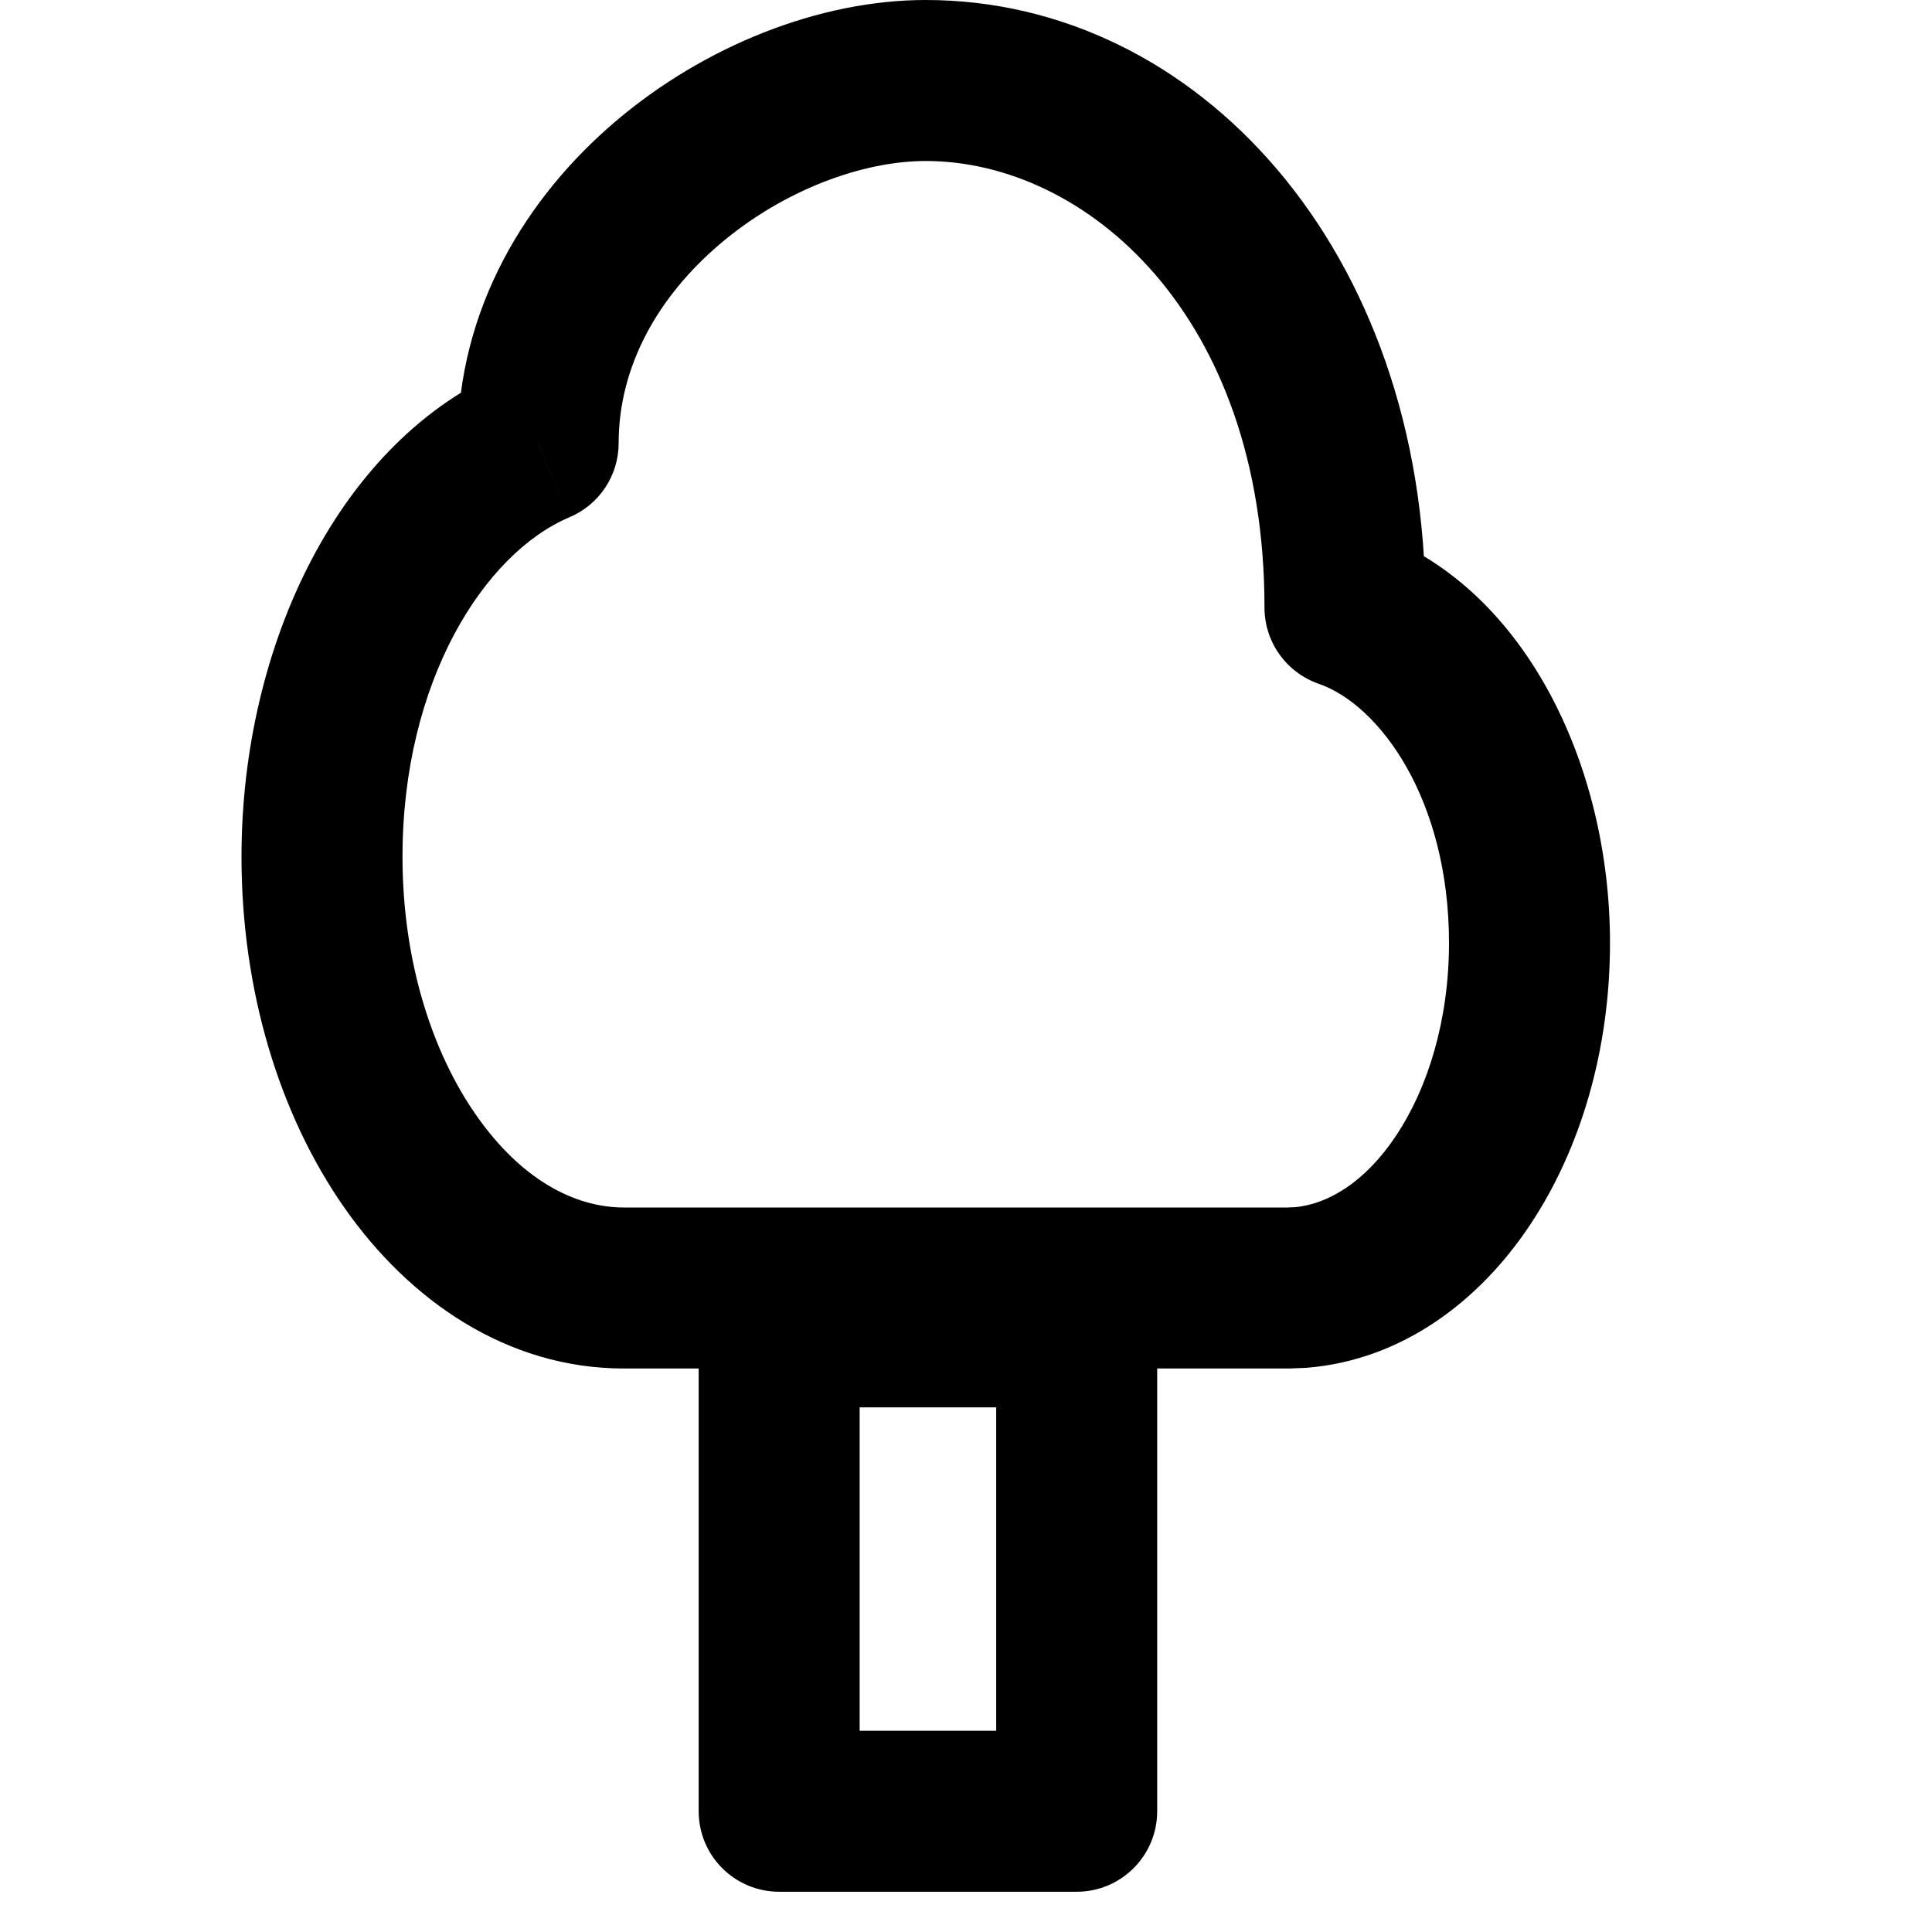
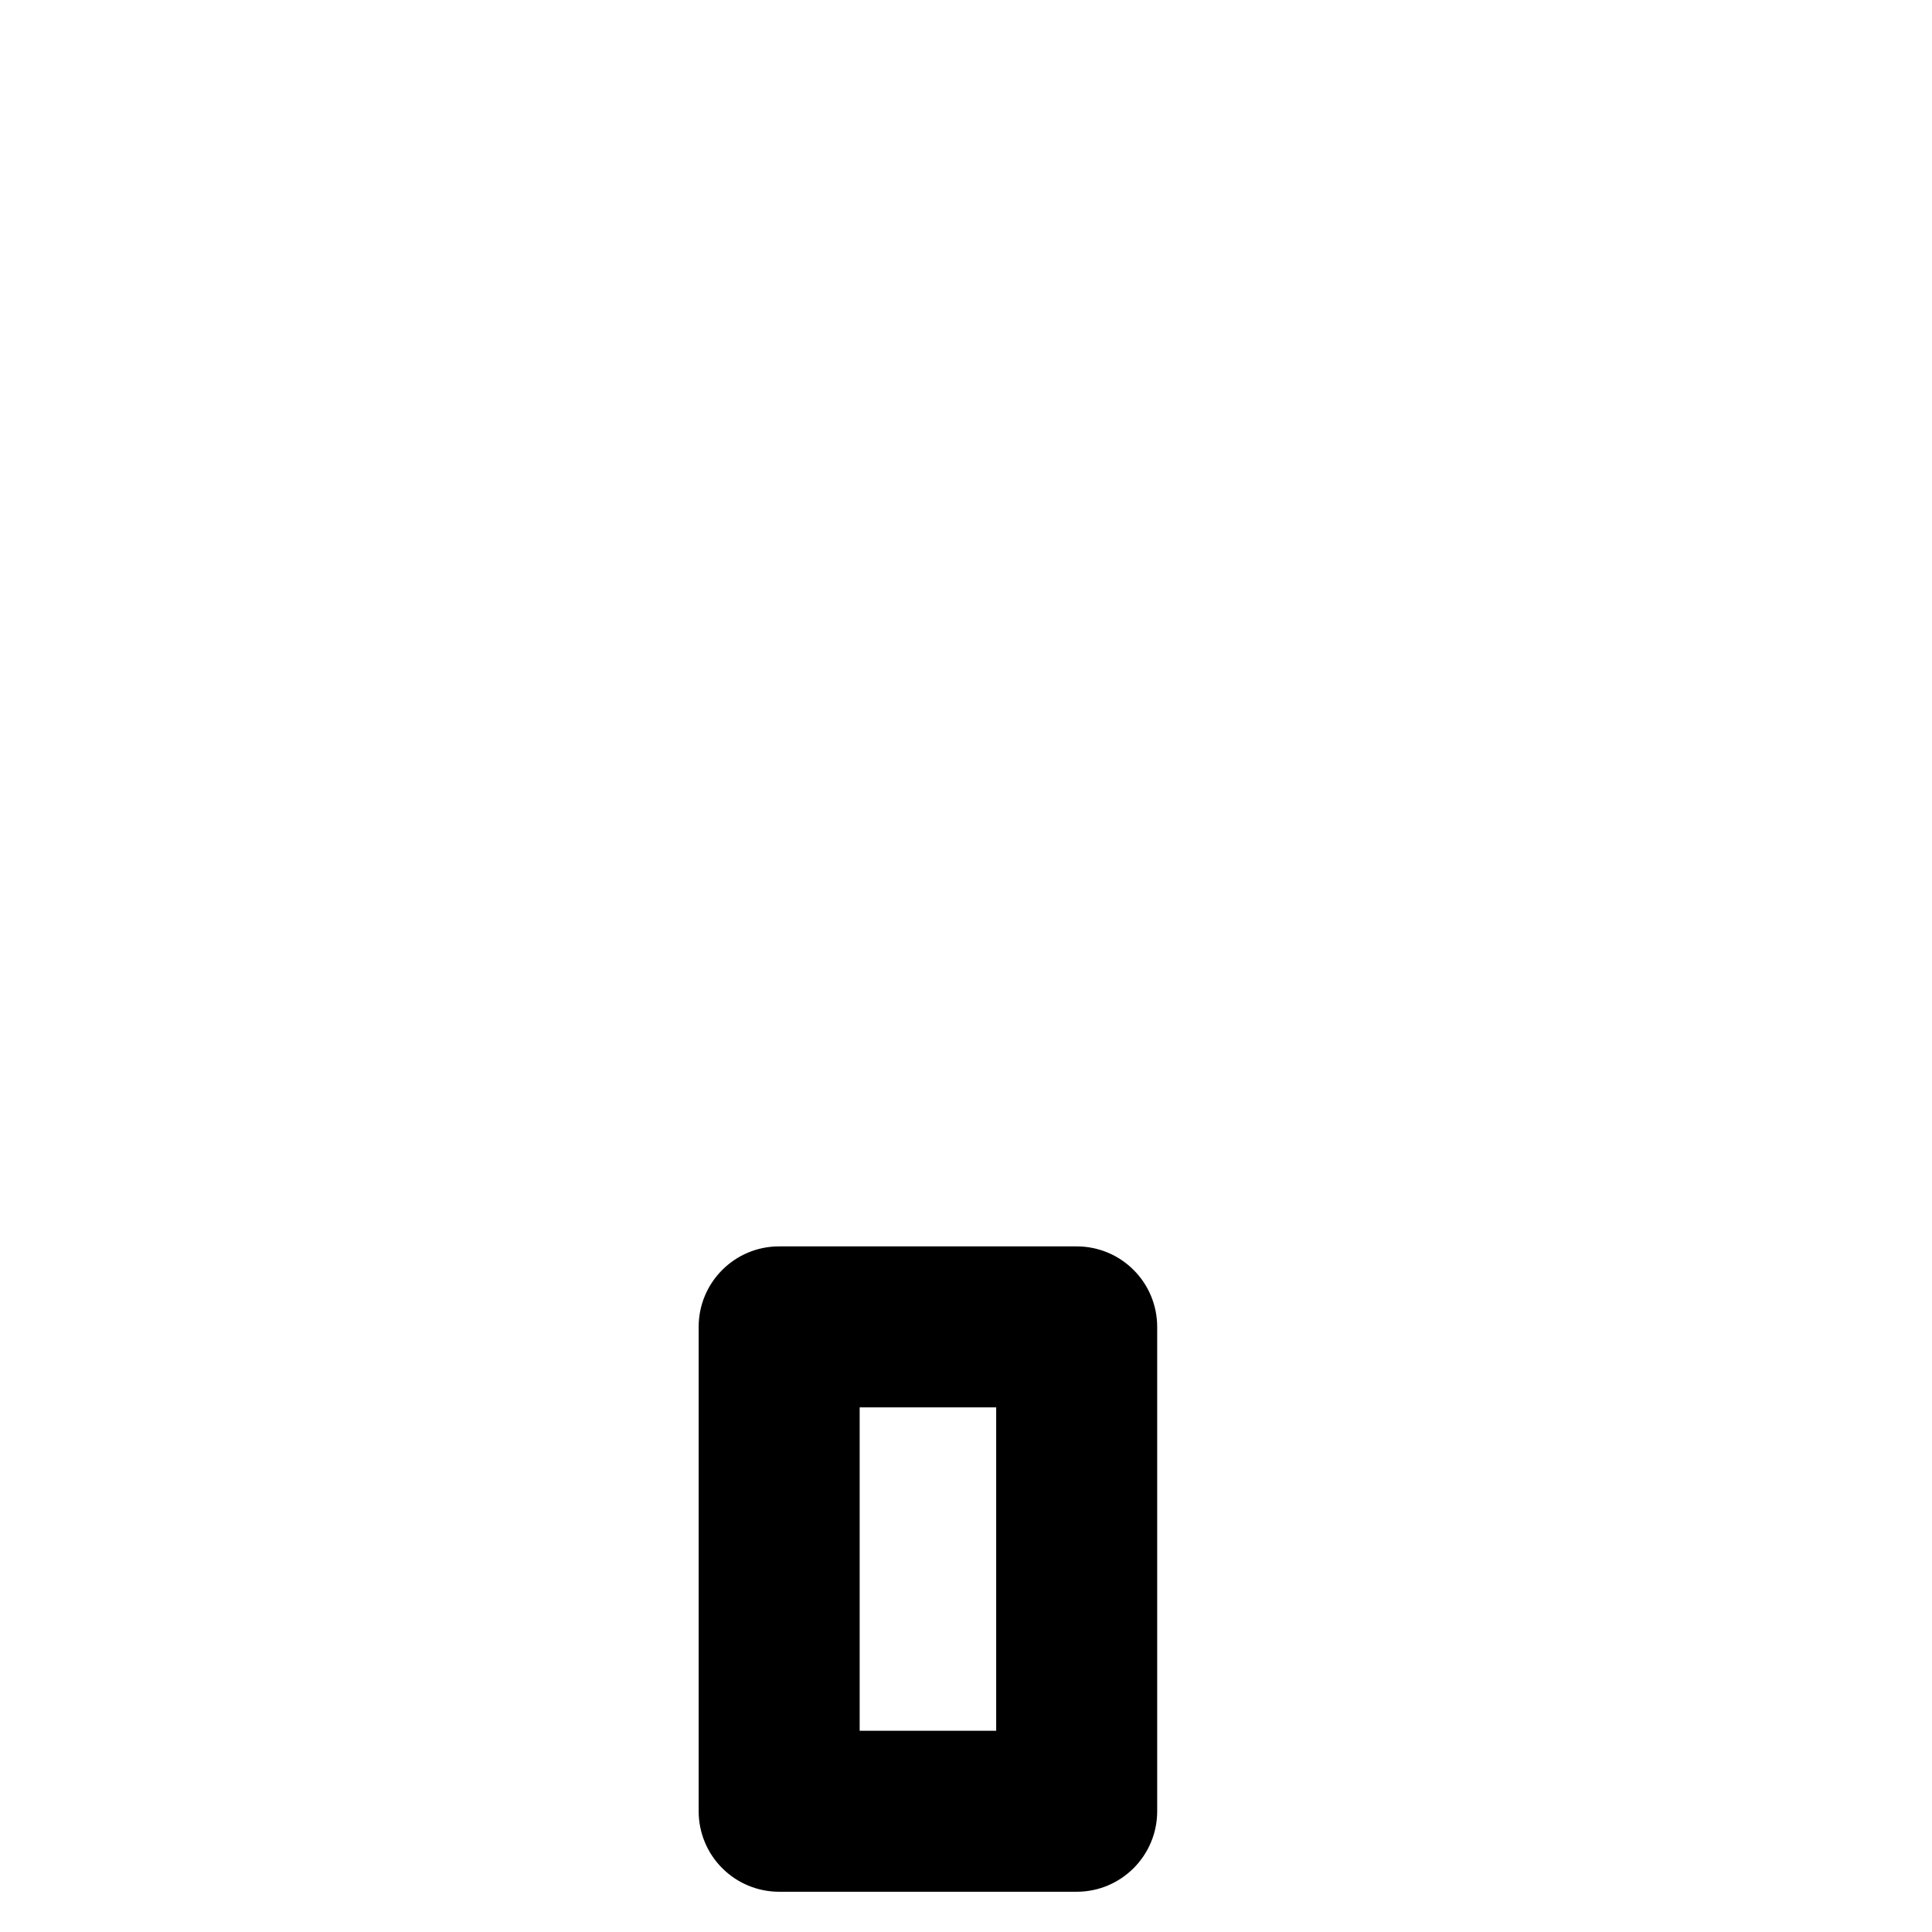
<svg xmlns="http://www.w3.org/2000/svg" width="24" height="24" viewBox="0 0 24 24" fill="none">
-   <path d="M6.685 5.505L7.073 6.426C7.444 6.27 7.685 5.907 7.685 5.505H6.685ZM16.708 7.549H15.708C15.708 7.975 15.979 8.354 16.381 8.494L16.708 7.549ZM16.154 15.994L16.192 16.993L16.214 16.992L16.236 16.991L16.154 15.994ZM16 16V17H16.019L16.038 16.999L16 16ZM7.75 15C7.13 15 6.467 14.643 5.918 13.857C5.37 13.076 5 11.942 5 10.643H3C3 12.302 3.469 13.847 4.279 15.004C5.087 16.158 6.299 17 7.75 17V15ZM5 10.643C5 8.467 6.013 6.874 7.073 6.426L6.296 4.584C4.221 5.459 3 8.008 3 10.643H5ZM7.685 5.505C7.685 4.552 8.172 3.686 8.946 3.029C9.73 2.363 10.71 2 11.5 2V0C10.172 0 8.745 0.575 7.651 1.504C6.546 2.442 5.685 3.828 5.685 5.505H7.685ZM11.5 2C13.481 2 15.708 3.9 15.708 7.549H17.708C17.708 3.1 14.867 0 11.5 0V2ZM16.381 8.494C17.137 8.755 18 9.929 18 11.714H20C20 9.463 18.91 7.252 17.035 6.604L16.381 8.494ZM18 11.714C18 12.677 17.735 13.517 17.345 14.104C16.953 14.694 16.488 14.963 16.072 14.998L16.236 16.991C17.424 16.893 18.382 16.158 19.011 15.21C19.643 14.259 20 13.025 20 11.714H18ZM16.116 14.995L15.962 15.001L16.038 16.999L16.192 16.993L16.116 14.995ZM16 15H11.875V17H16V15ZM11.875 15H7.75V17H11.875V15Z" fill="black" />
  <path d="M13.375 16.483L14.375 16.483C14.375 16.218 14.27 15.963 14.082 15.776C13.895 15.588 13.64 15.483 13.375 15.483L13.375 16.483ZM13.375 22.5L13.375 23.5C13.927 23.5 14.375 23.052 14.375 22.5L13.375 22.5ZM9.679 22.5L8.679 22.5C8.679 22.765 8.784 23.02 8.972 23.207C9.159 23.395 9.414 23.5 9.679 23.5L9.679 22.5ZM9.679 16.483L9.679 15.483C9.126 15.483 8.679 15.931 8.679 16.483L9.679 16.483ZM12.375 16.483L12.375 22.5L14.375 22.5L14.375 16.483L12.375 16.483ZM9.679 23.5L13.375 23.5L13.375 21.5L9.679 21.5L9.679 23.5ZM13.375 15.483L9.679 15.483L9.679 17.483L13.375 17.483L13.375 15.483ZM8.679 16.483L8.679 22.5L10.679 22.5L10.679 16.483L8.679 16.483Z" fill="black" />
</svg>